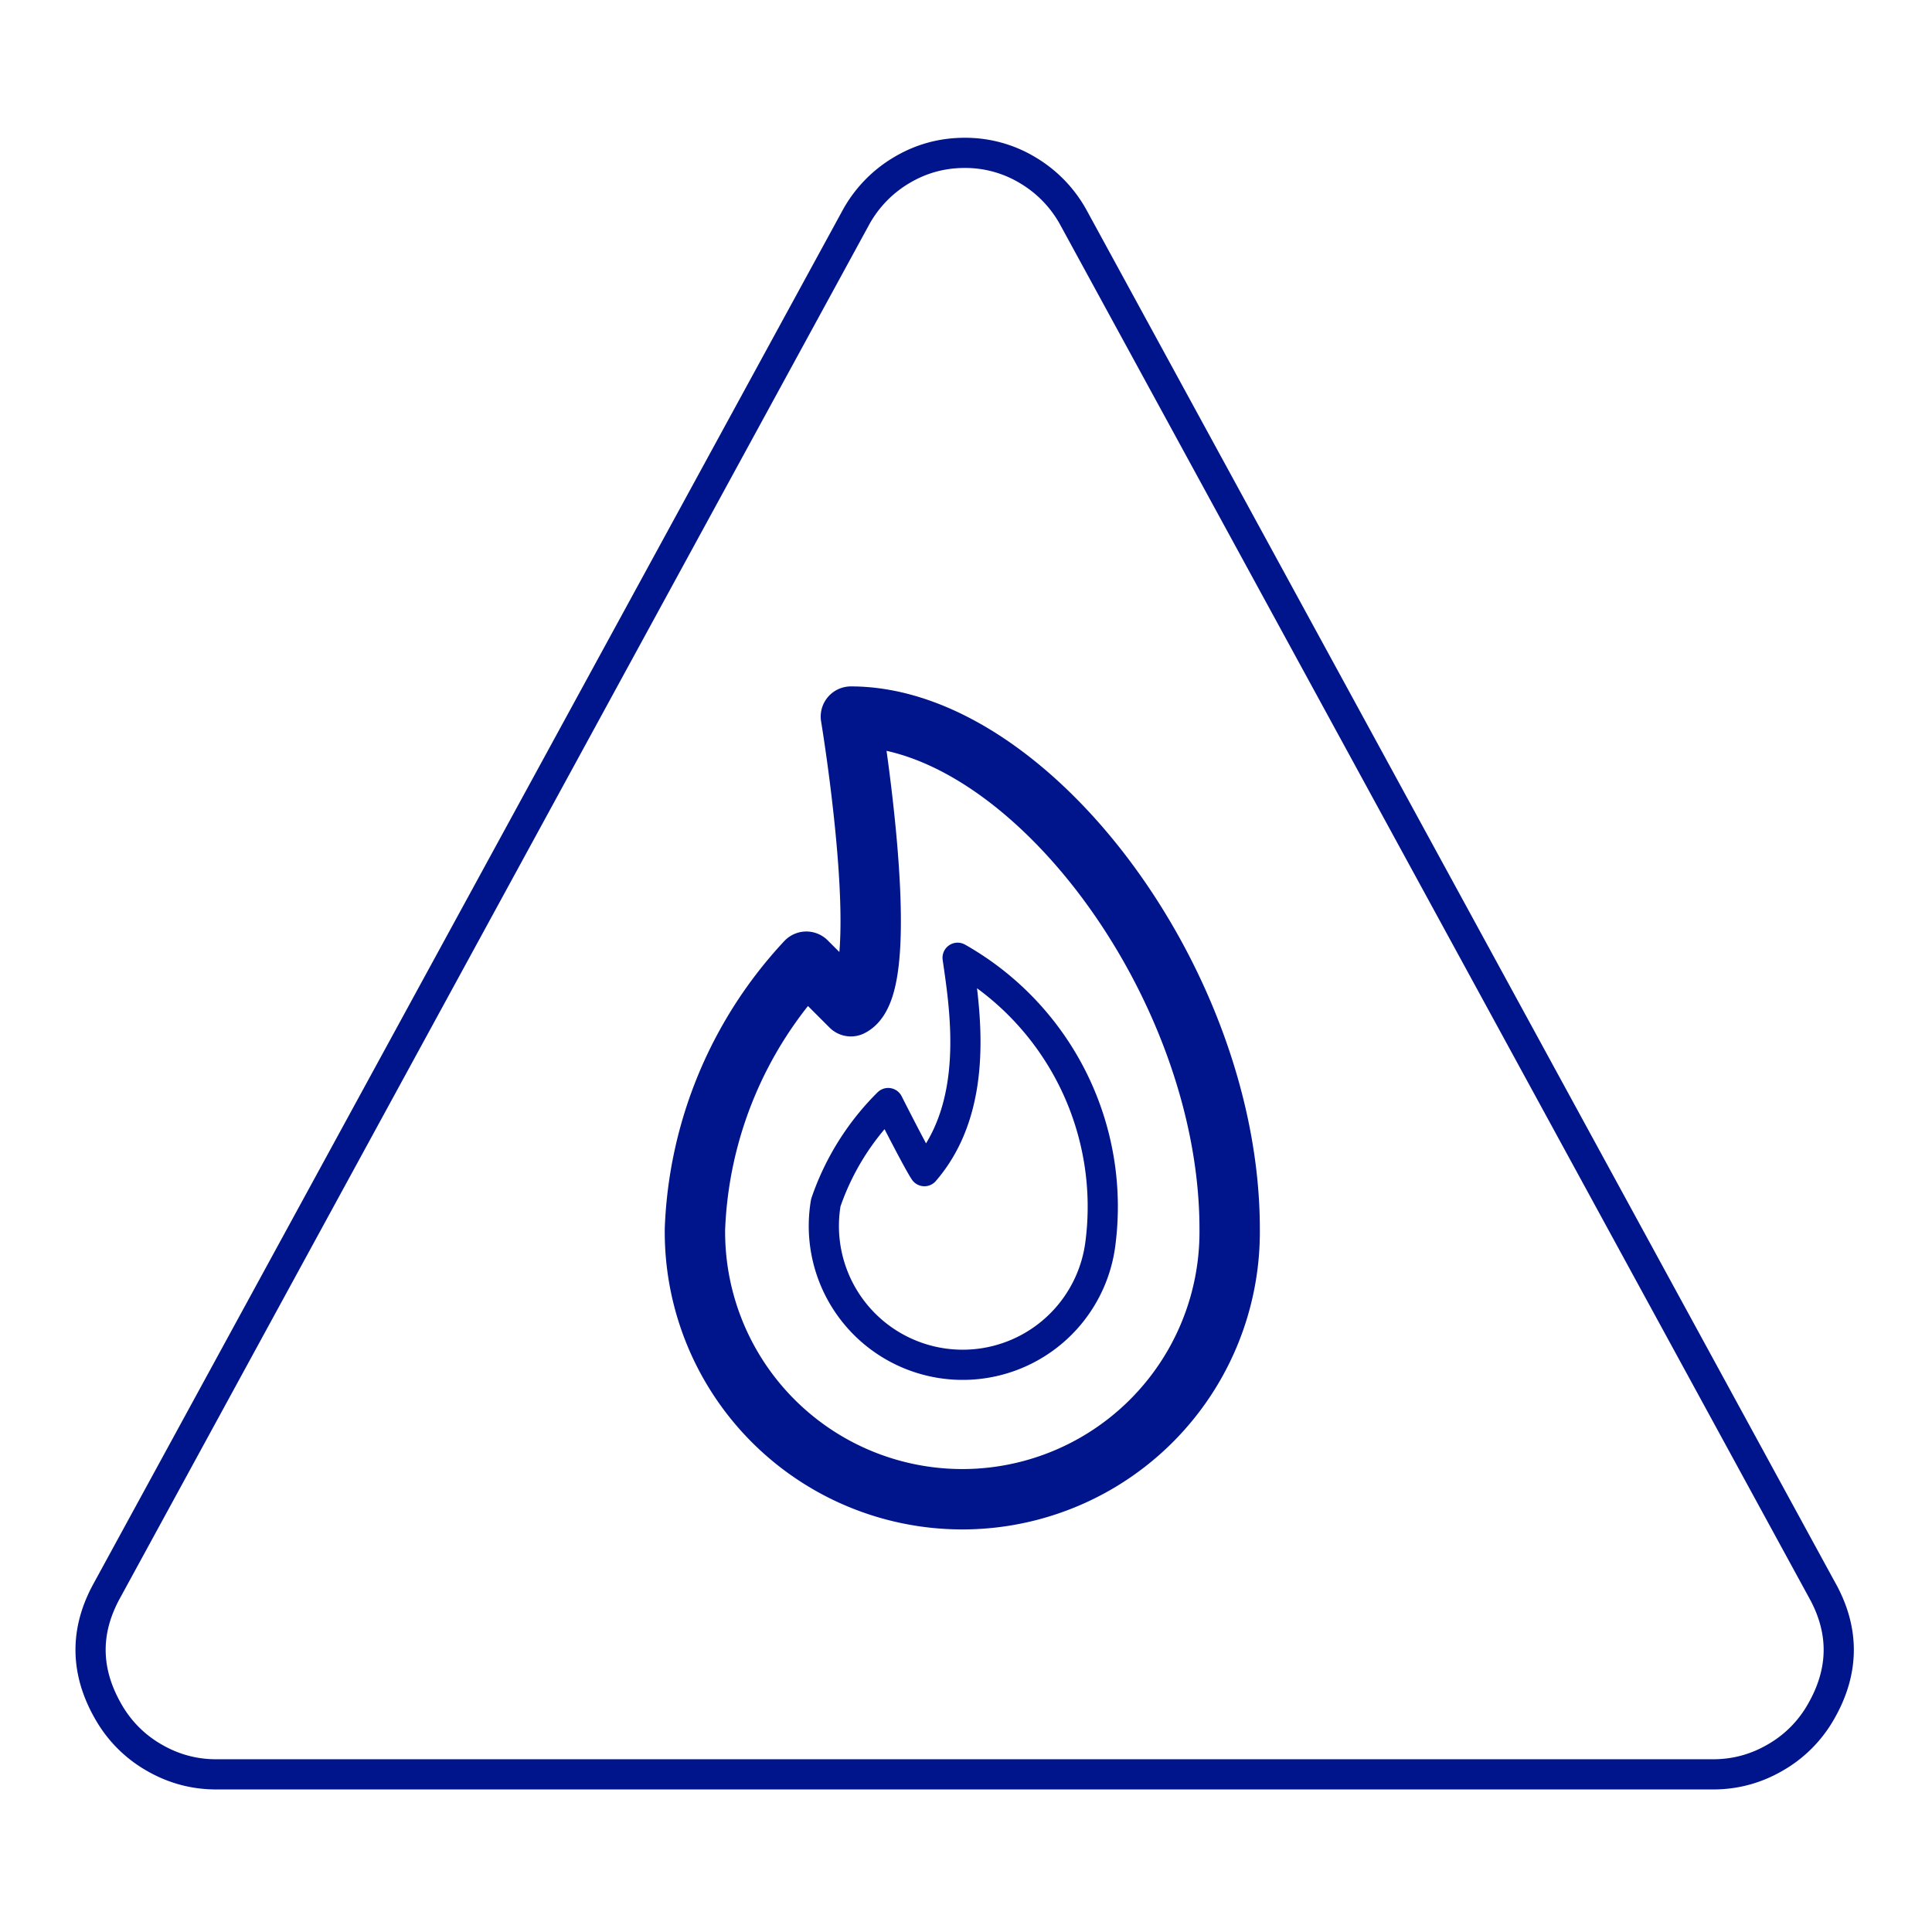
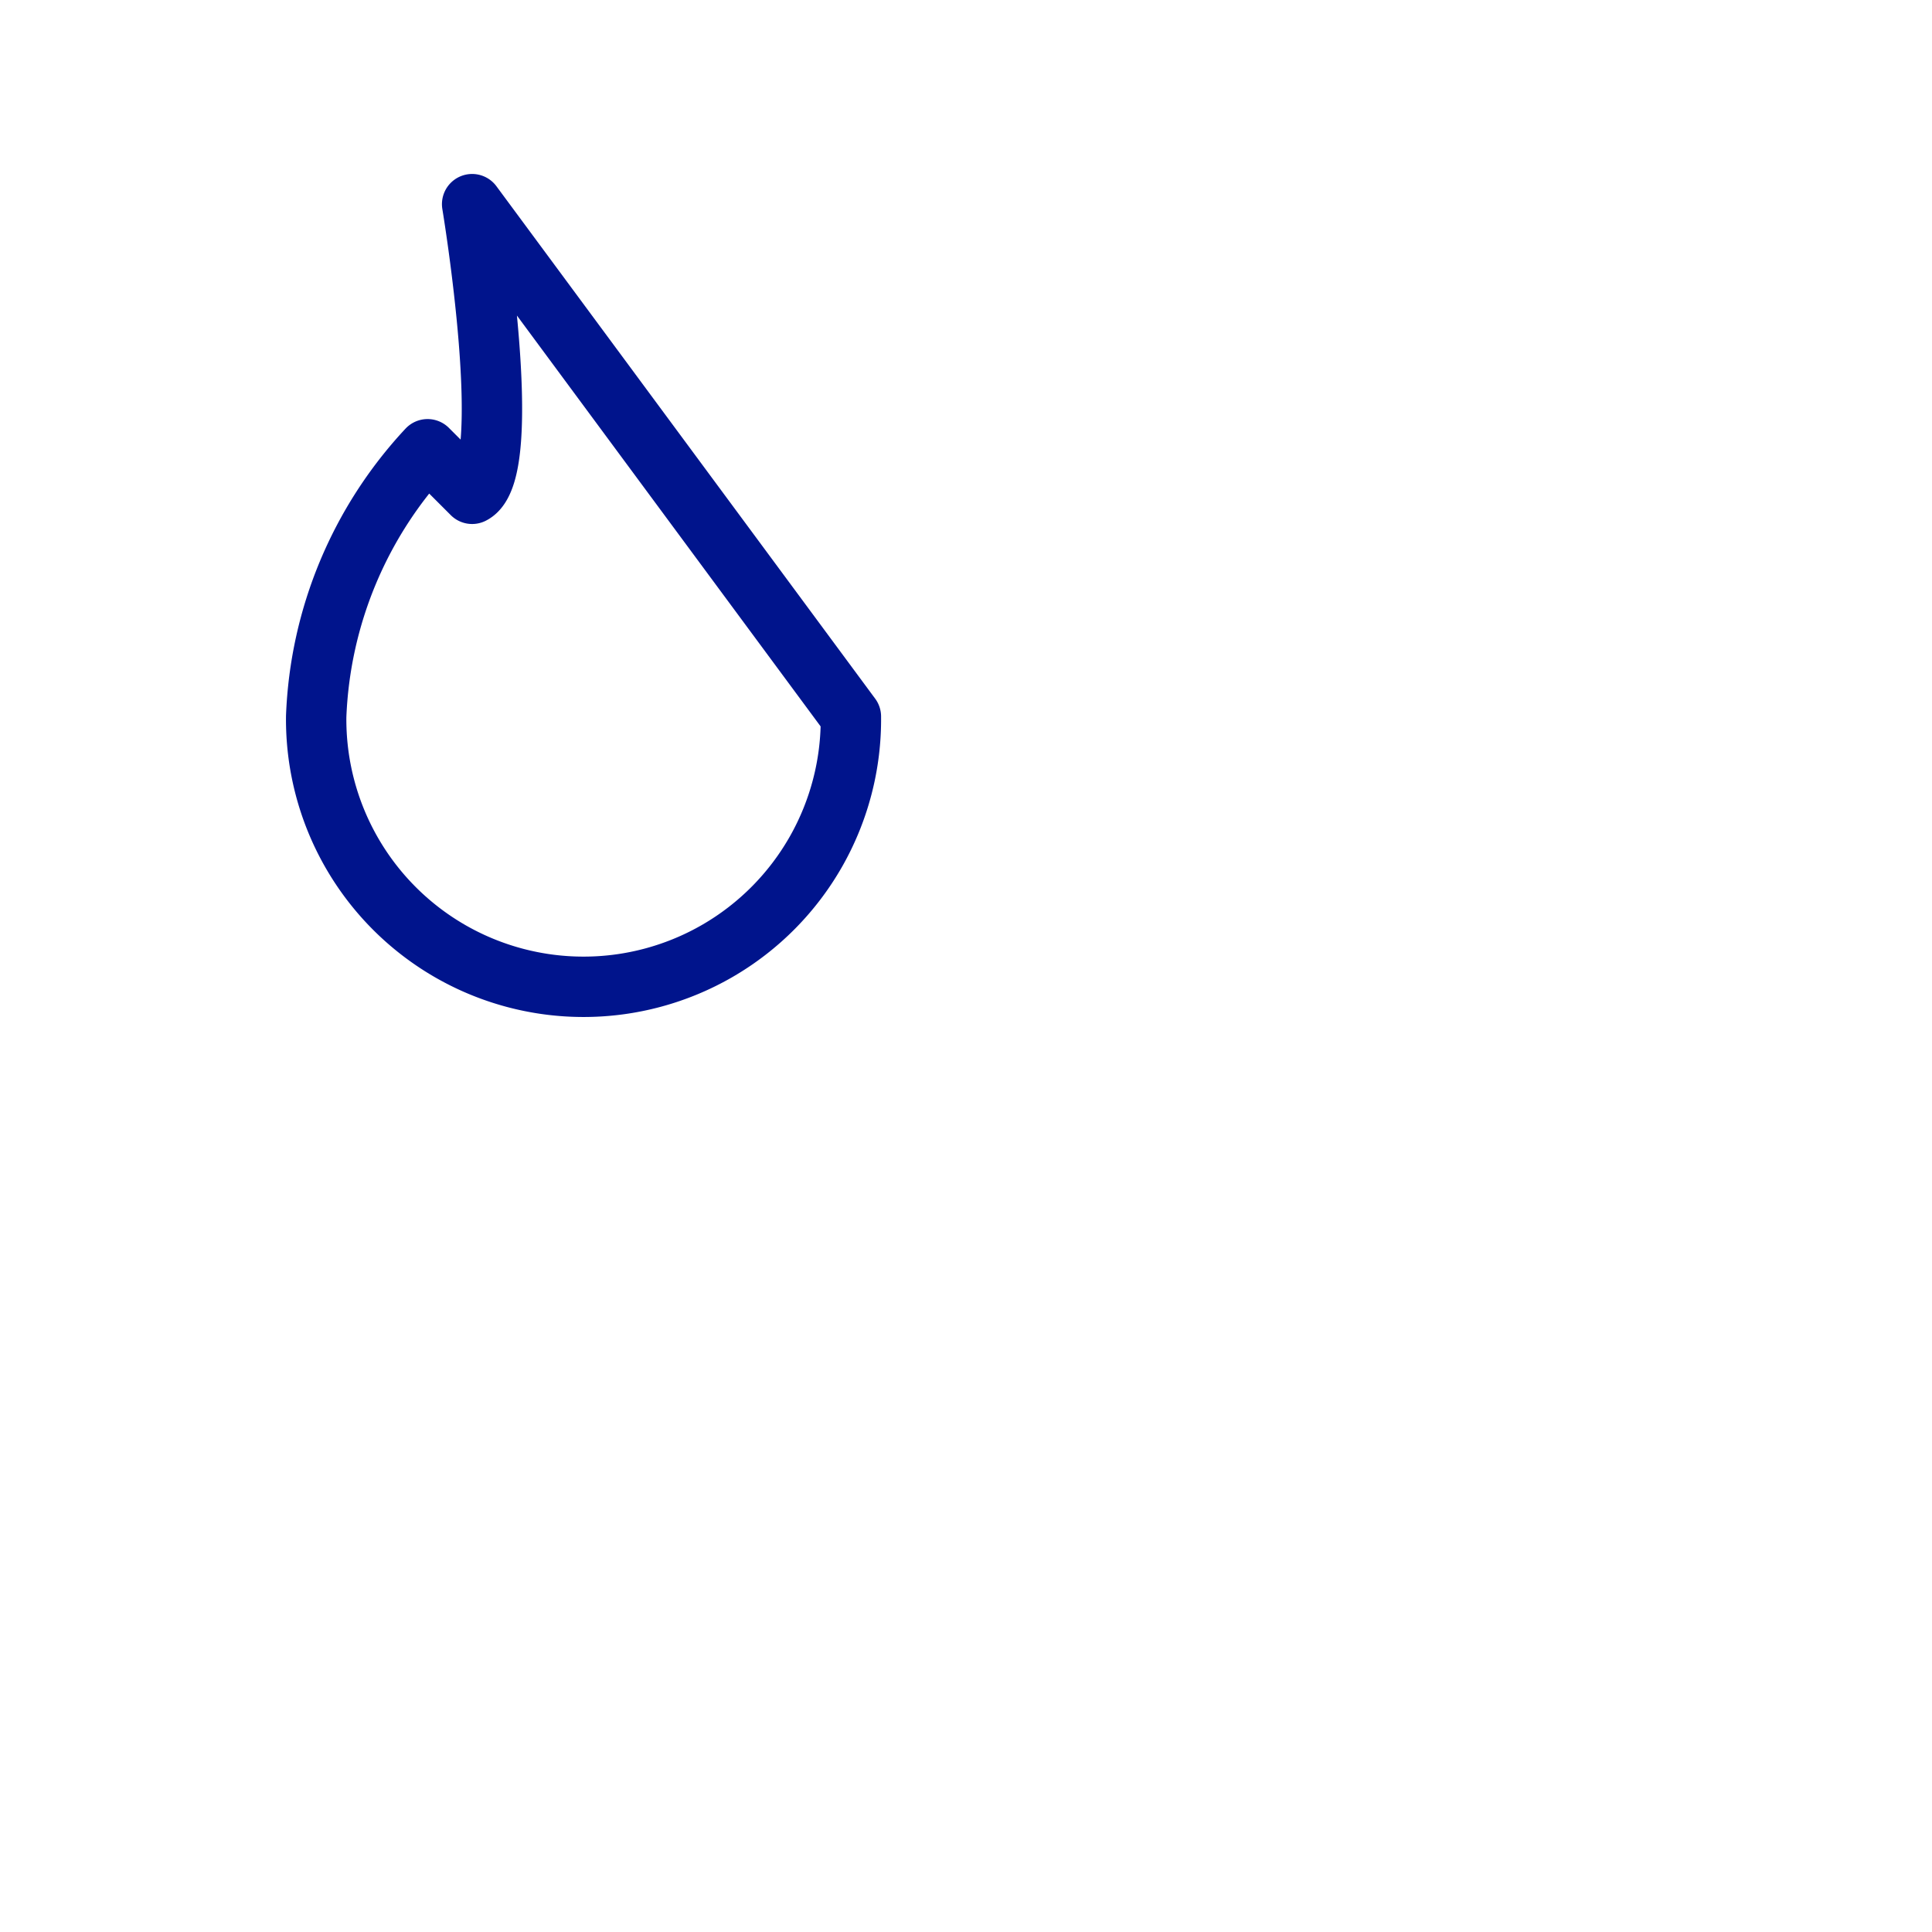
<svg xmlns="http://www.w3.org/2000/svg" width="64" height="64">
  <g fill="none" fill-rule="evenodd" stroke="#00148C">
-     <path d="M60.36 52.676L35.57 7.226a4.118 4.118 0 0 0-1.517-1.582 4.002 4.002 0 0 0-2.098-.58c-.753 0-1.453.193-2.098.58a4.121 4.121 0 0 0-1.517 1.582L3.55 52.676c-.754 1.356-.732 2.712.064 4.068a4.057 4.057 0 0 0 1.501 1.484c.635.366 1.318.55 2.05.55h49.58c.733 0 1.416-.184 2.05-.55a4.052 4.052 0 0 0 1.502-1.484c.796-1.357.818-2.712.064-4.068z" />
    <g stroke-linejoin="round">
-       <path d="M31.722 31.727c.25 1.73.763 4.912-1.1 7.069-.265-.403-1.2-2.256-1.2-2.256a8.548 8.548 0 0 0-2.066 3.3 4.599 4.599 0 1 0 9.088 1.412 9.474 9.474 0 0 0-4.722-9.525z" />
-       <path d="M28.187 23.738c5.904 0 12.547 8.857 12.547 16.975a8.857 8.857 0 1 1-17.713 0 13.738 13.738 0 0 1 3.69-8.856l1.476 1.476c1.476-.738 0-9.595 0-9.595z" stroke-width="2" />
+       <path d="M28.187 23.738a8.857 8.857 0 1 1-17.713 0 13.738 13.738 0 0 1 3.69-8.856l1.476 1.476c1.476-.738 0-9.595 0-9.595z" stroke-width="2" />
    </g>
  </g>
</svg>